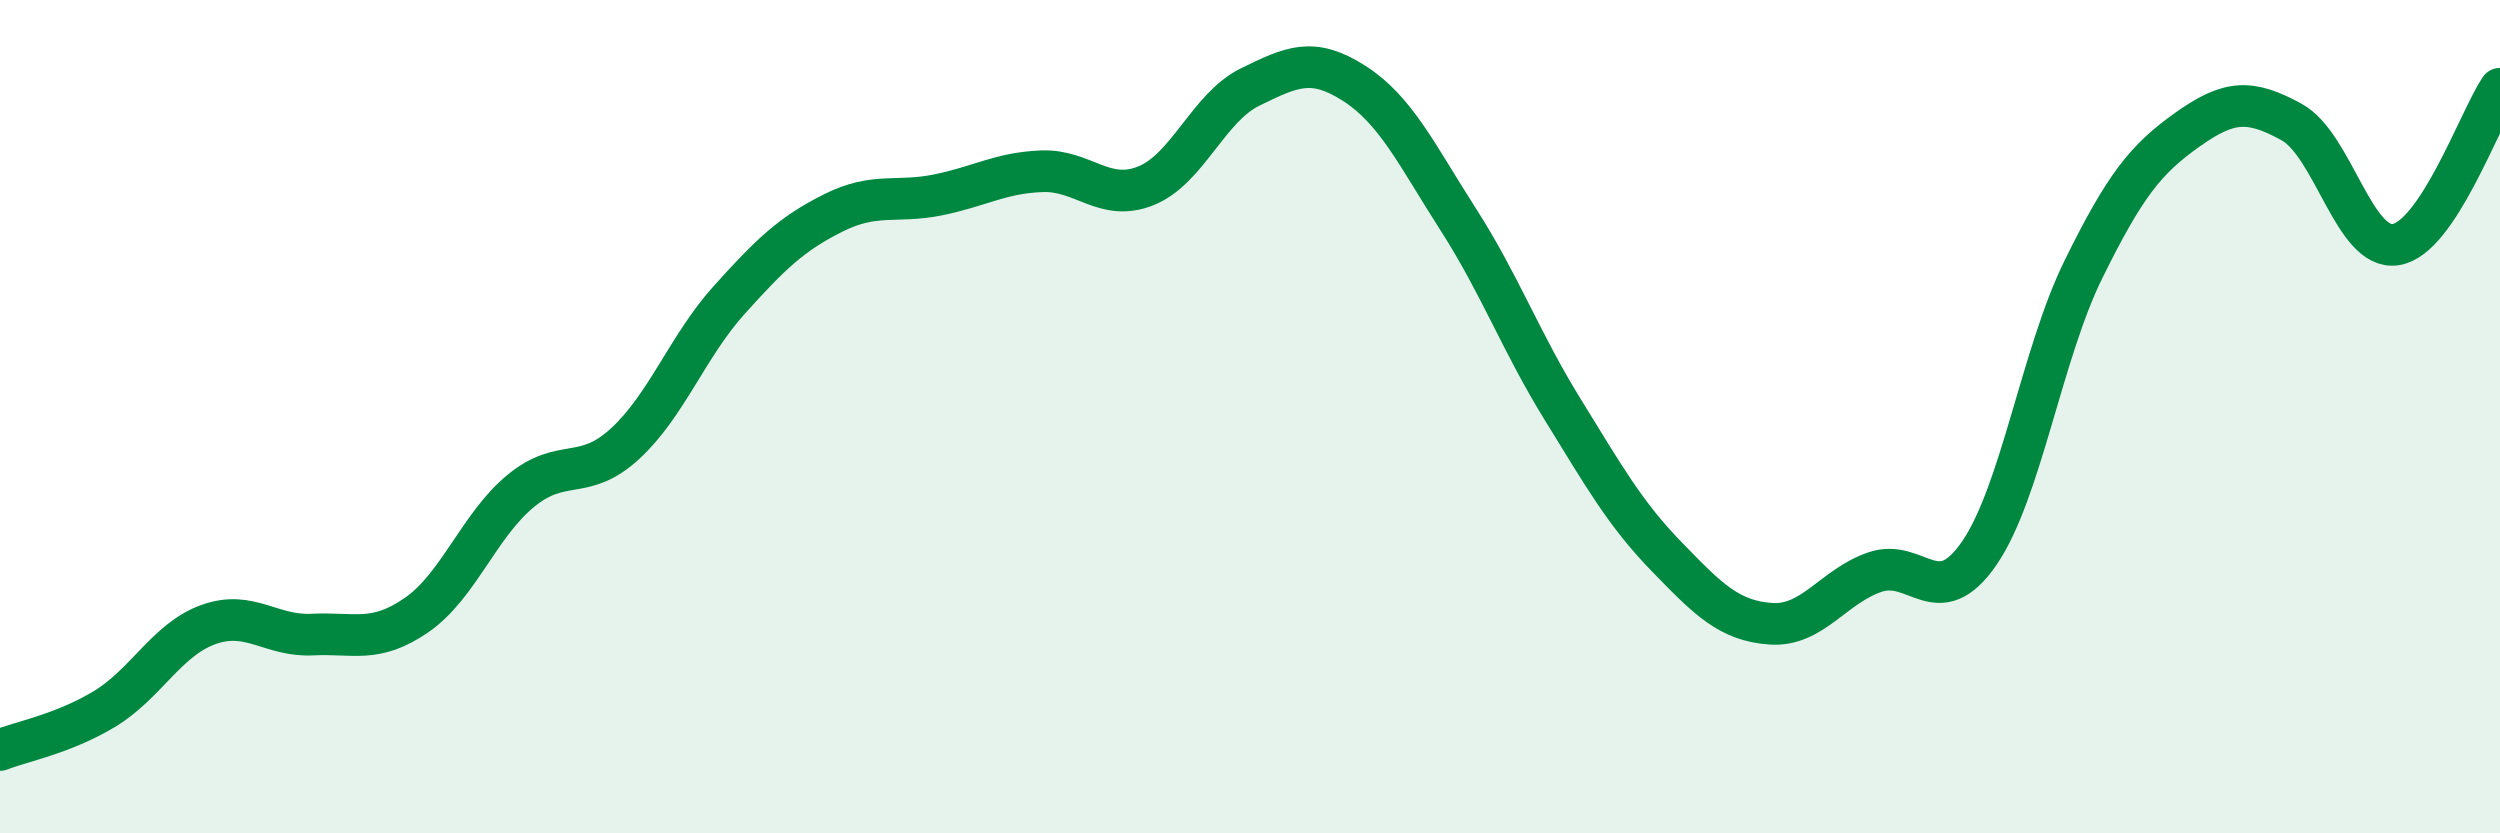
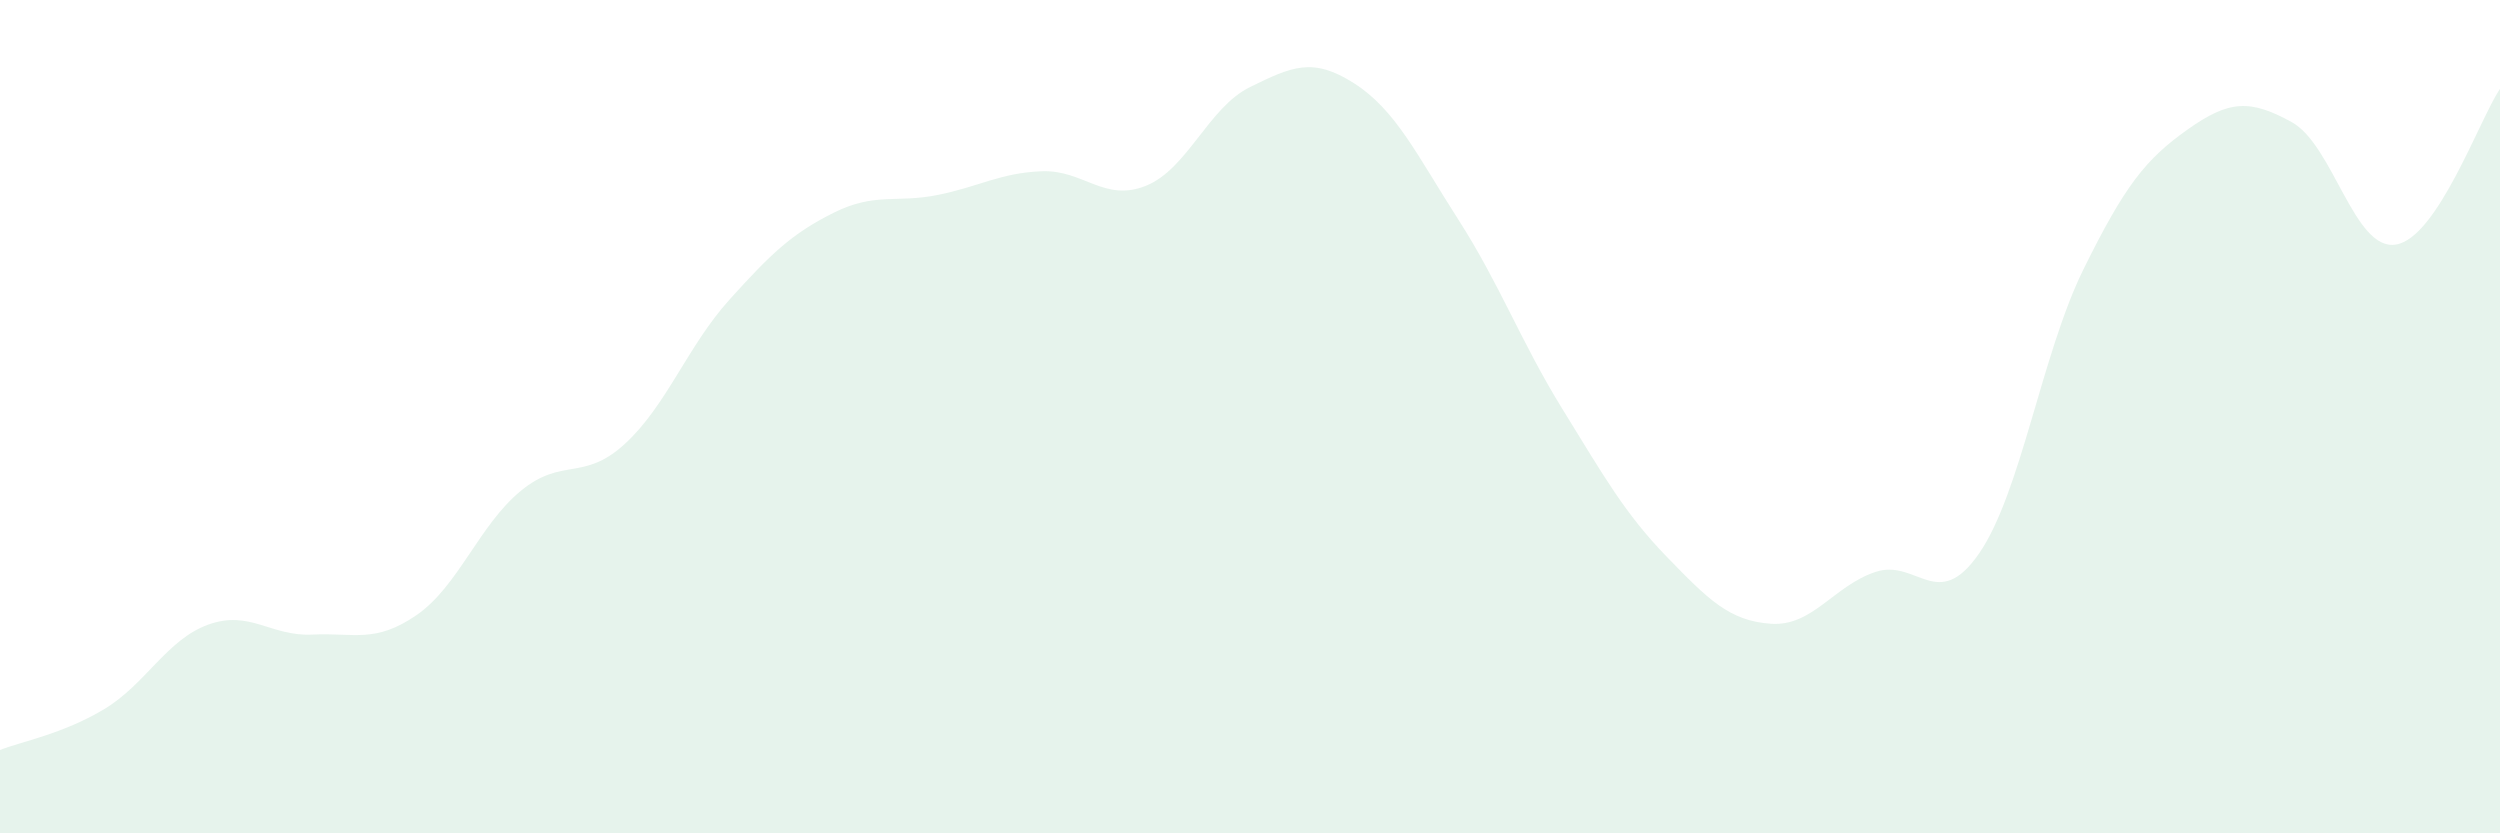
<svg xmlns="http://www.w3.org/2000/svg" width="60" height="20" viewBox="0 0 60 20">
  <path d="M 0,18 C 0.5,17.8 1.5,17.62 2.5,17.02 C 3.5,16.42 4,15.35 5,14.99 C 6,14.63 6.5,15.28 7.5,15.23 C 8.5,15.18 9,15.45 10,14.76 C 11,14.07 11.5,12.6 12.5,11.78 C 13.5,10.96 14,11.57 15,10.65 C 16,9.73 16.5,8.31 17.5,7.2 C 18.5,6.09 19,5.61 20,5.11 C 21,4.61 21.5,4.88 22.5,4.68 C 23.5,4.48 24,4.15 25,4.11 C 26,4.07 26.5,4.86 27.5,4.46 C 28.5,4.06 29,2.58 30,2.09 C 31,1.6 31.5,1.36 32.5,2 C 33.5,2.64 34,3.71 35,5.27 C 36,6.83 36.5,8.2 37.5,9.82 C 38.5,11.44 39,12.33 40,13.36 C 41,14.39 41.5,14.9 42.5,14.97 C 43.5,15.04 44,14.07 45,13.73 C 46,13.39 46.5,14.73 47.5,13.28 C 48.5,11.83 49,8.5 50,6.47 C 51,4.44 51.5,3.82 52.5,3.11 C 53.5,2.4 54,2.38 55,2.93 C 56,3.48 56.5,6.03 57.5,5.87 C 58.5,5.71 59.5,2.88 60,2.13L60 20L0 20Z" fill="#008740" opacity="0.1" stroke-linecap="round" stroke-linejoin="round" />
-   <path d="M 0,18 C 0.5,17.8 1.5,17.62 2.5,17.02 C 3.5,16.42 4,15.35 5,14.99 C 6,14.63 6.5,15.28 7.5,15.23 C 8.5,15.18 9,15.45 10,14.76 C 11,14.07 11.5,12.6 12.5,11.78 C 13.5,10.96 14,11.57 15,10.65 C 16,9.73 16.5,8.31 17.5,7.2 C 18.5,6.09 19,5.61 20,5.11 C 21,4.61 21.5,4.88 22.5,4.68 C 23.5,4.48 24,4.15 25,4.11 C 26,4.07 26.5,4.86 27.5,4.46 C 28.5,4.06 29,2.58 30,2.09 C 31,1.6 31.5,1.36 32.5,2 C 33.5,2.64 34,3.71 35,5.27 C 36,6.83 36.5,8.2 37.5,9.82 C 38.5,11.44 39,12.33 40,13.36 C 41,14.39 41.5,14.9 42.5,14.97 C 43.5,15.04 44,14.07 45,13.73 C 46,13.39 46.5,14.73 47.5,13.28 C 48.5,11.83 49,8.5 50,6.47 C 51,4.44 51.5,3.82 52.5,3.11 C 53.5,2.4 54,2.38 55,2.93 C 56,3.48 56.5,6.03 57.5,5.87 C 58.5,5.71 59.5,2.88 60,2.13" stroke="#008740" stroke-width="1" fill="none" stroke-linecap="round" stroke-linejoin="round" />
</svg>